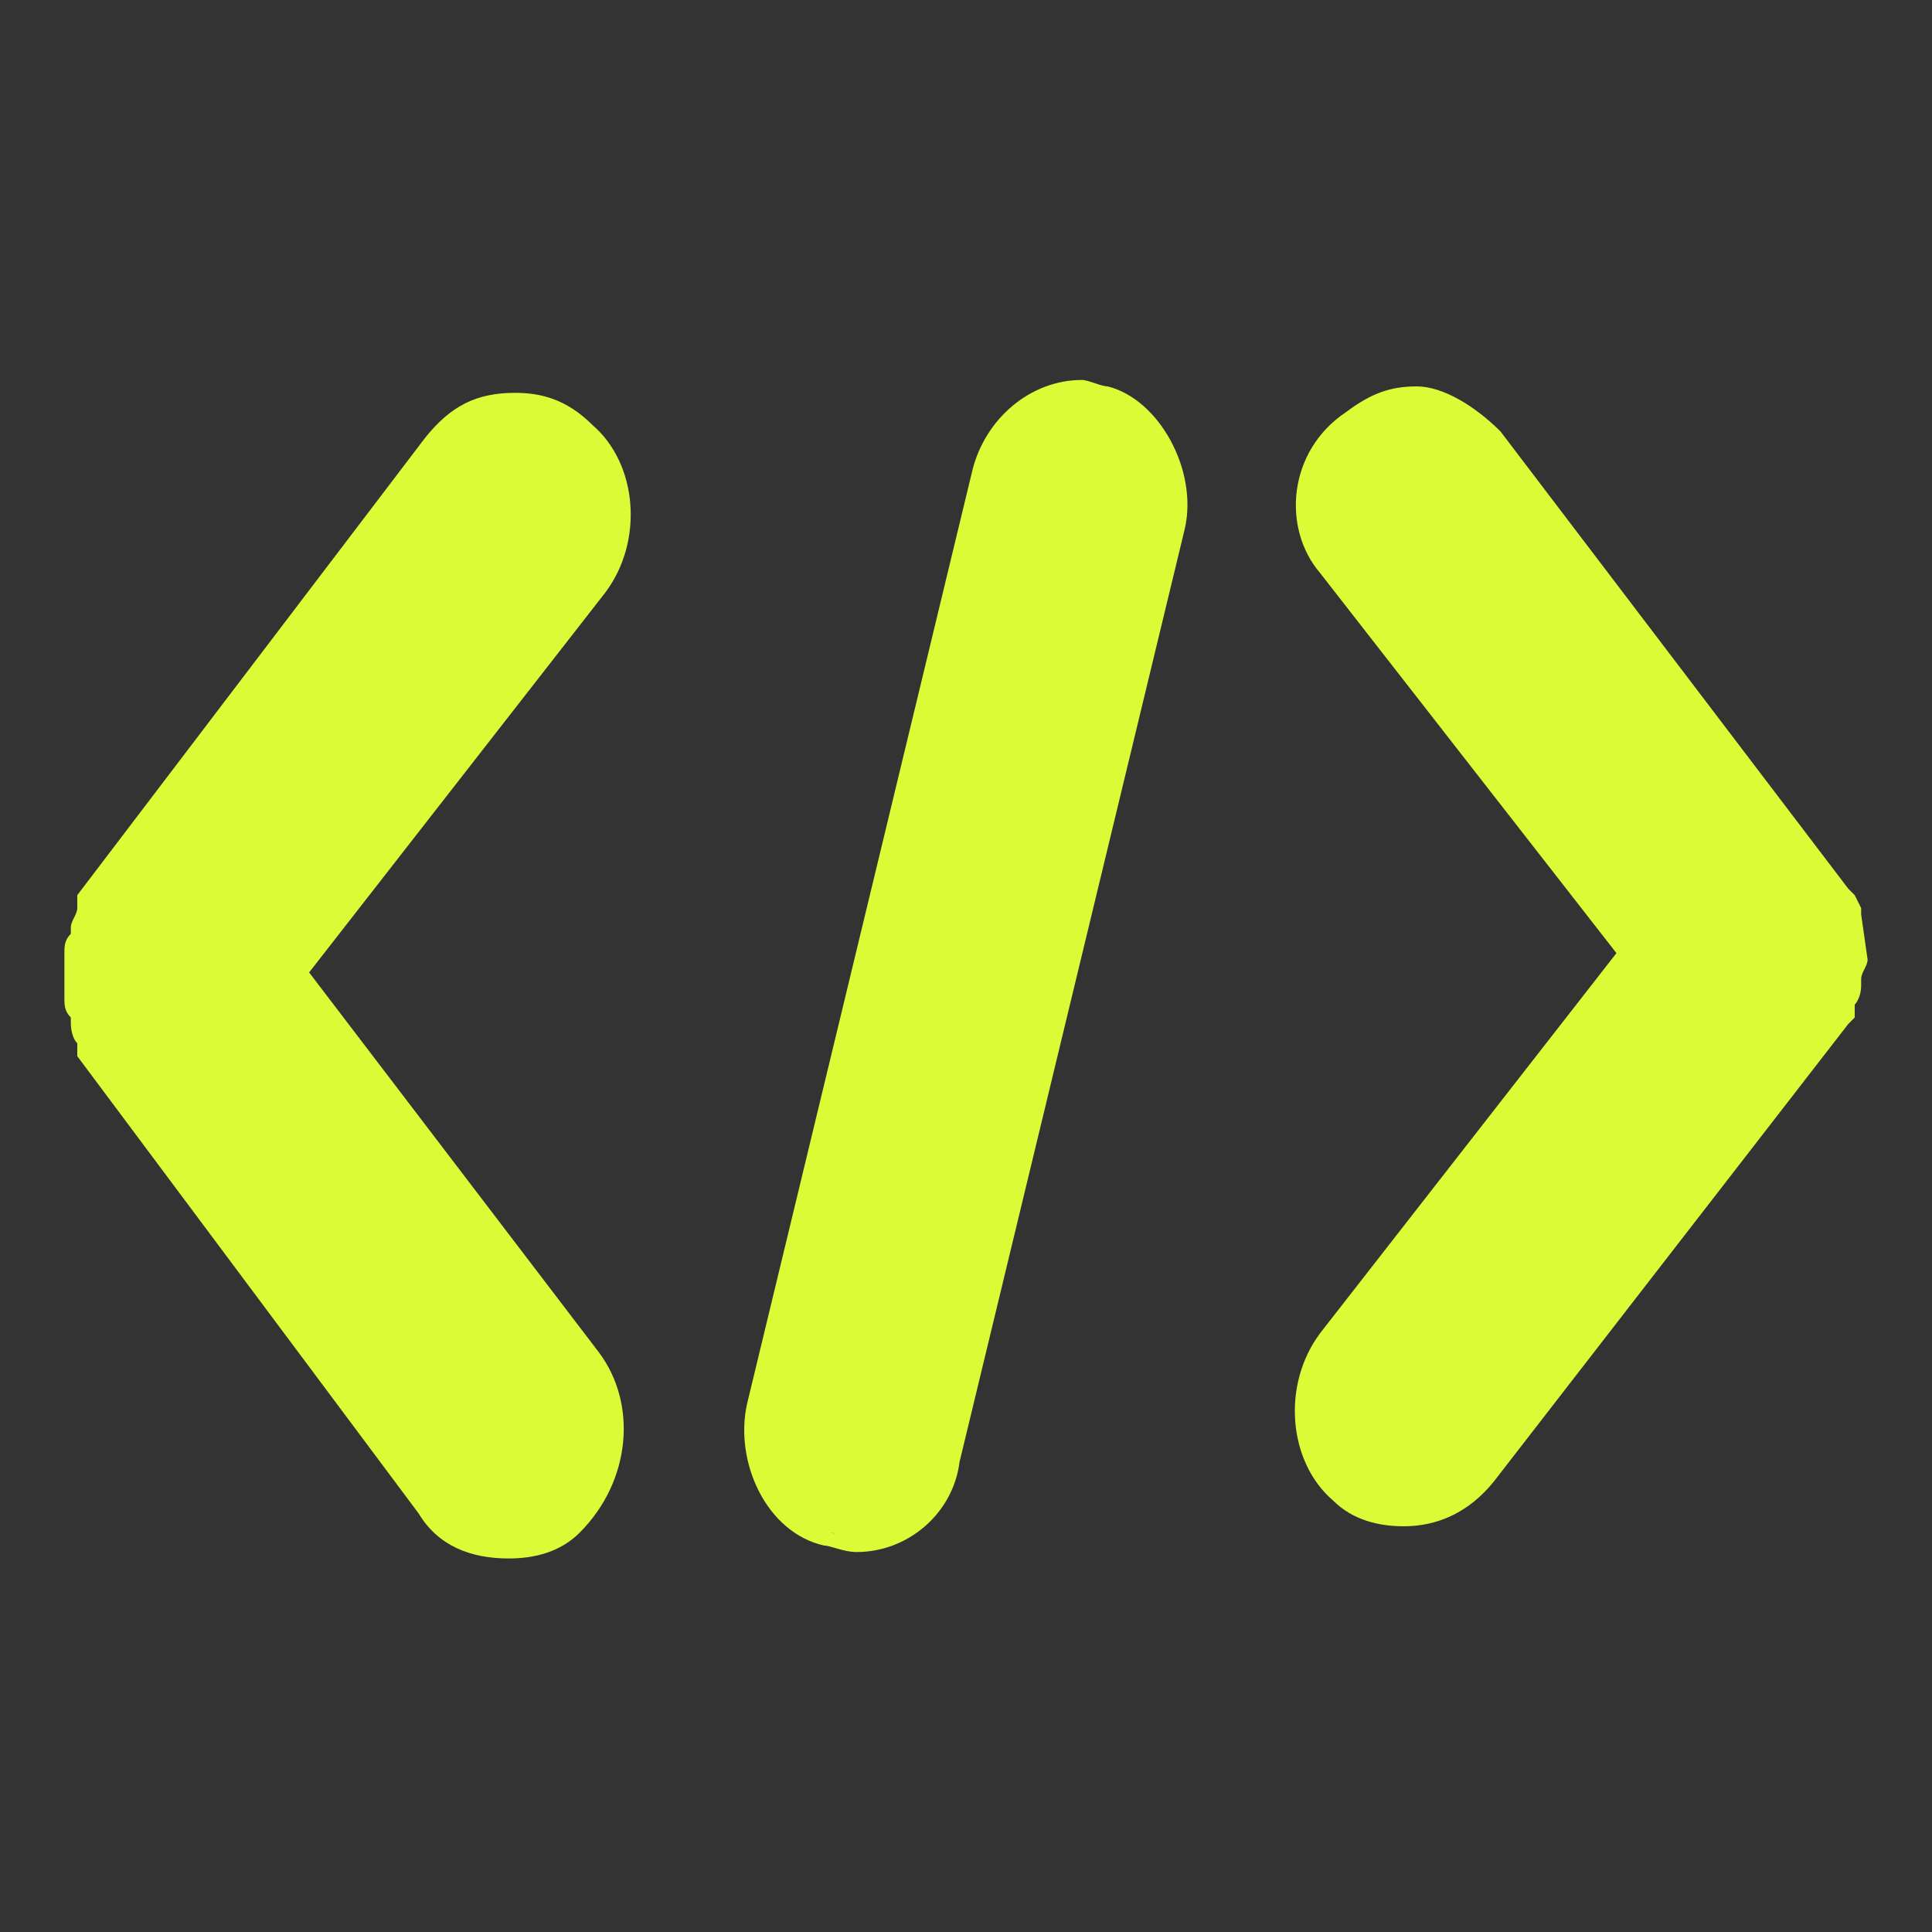
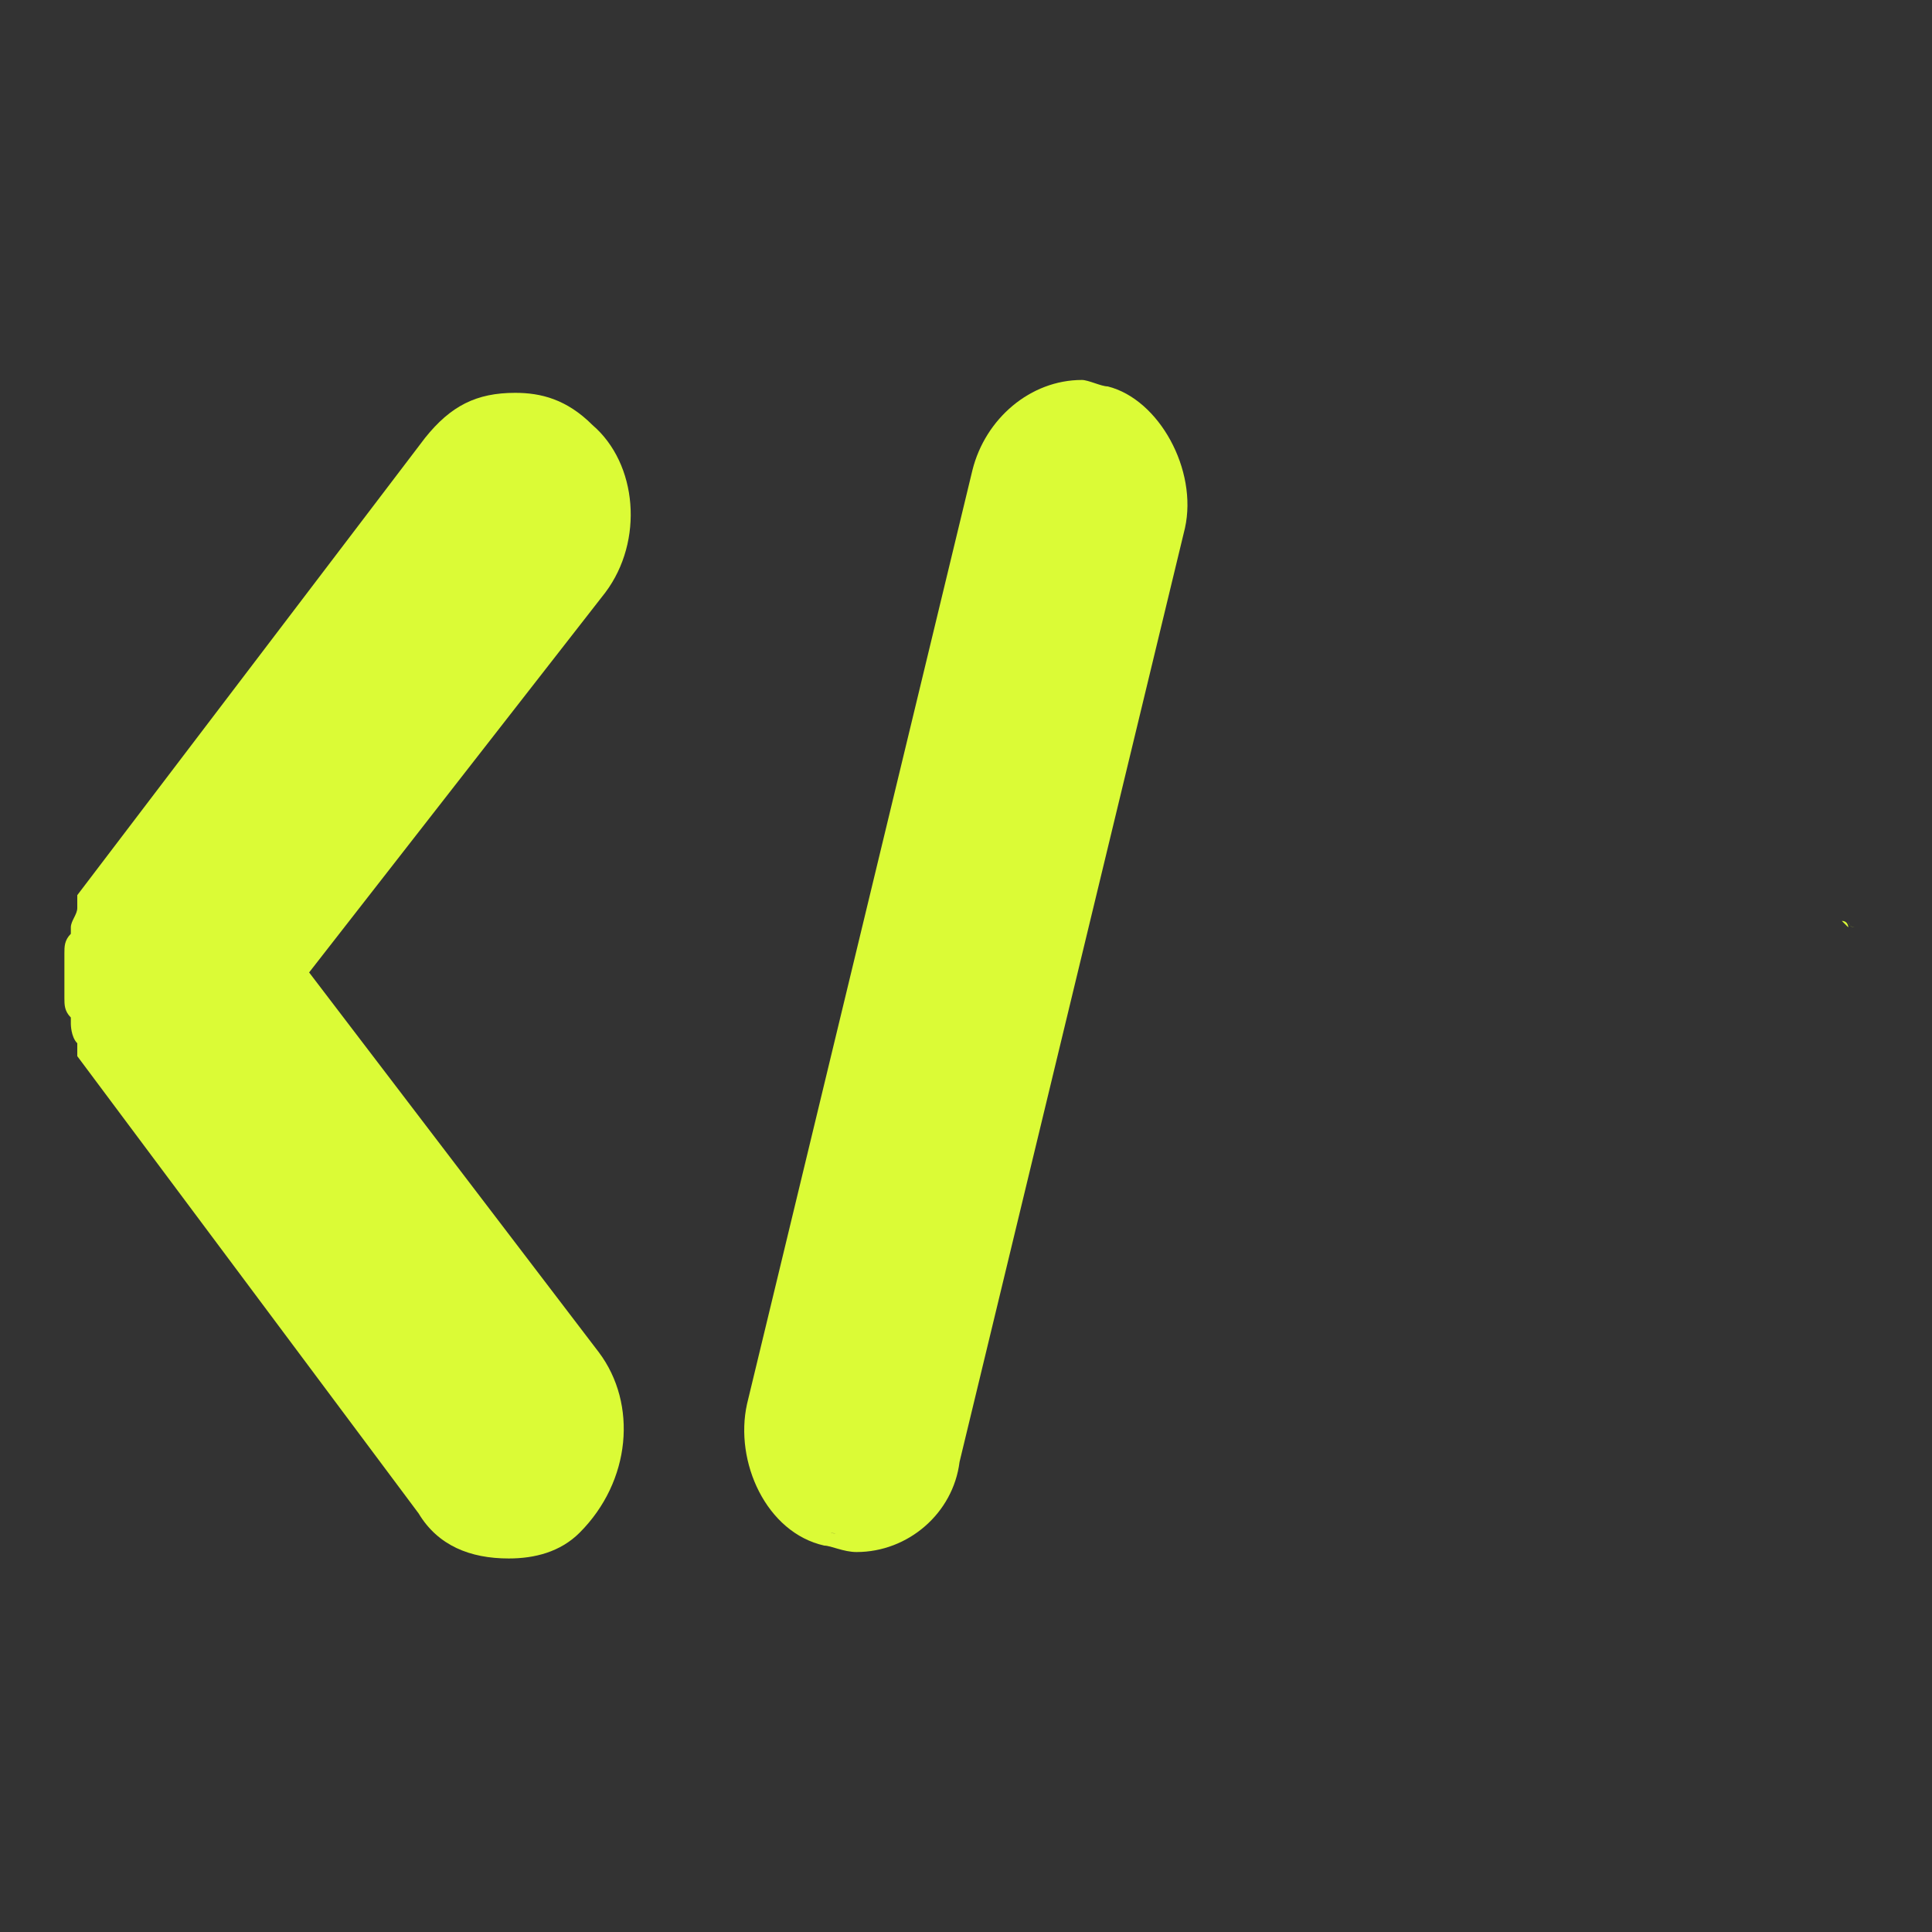
<svg xmlns="http://www.w3.org/2000/svg" xml:space="preserve" id="Слой_1" x="0" y="0" style="enable-background:new 0 0 30 30" version="1.1" viewBox="0 0 30 30">
  <rect x="0" y="0" width="30" height="30" fill="#333333" stroke="none" />
  <style>.st0{fill:#dbfb36}</style>
  <path d="M13.3 23.8c.3 0 .6-.1.9-.3-.4.3-.8.4-1.2.3h.3zm.8-.3c.1 0 .1 0 0 0 .1 0 .1 0 0 0zm.1 0c.1-.1.2-.2.3-.4-.1.2-.2.3-.3.4zm.3-.4zm.2-.5c0 .2-.1.3-.2.5.1-.1.1-.3.2-.5z" class="st0" />
  <path d="M14.5 23.2c-.1.1-.2.3-.3.4.1-.2.2-.3.3-.4zm0-.1c.1-.1.2-.3.2-.5-.1.2-.1.4-.2.5zm-1.6.7c.4.1.9 0 1.2-.3-.2.2-.6.3-.9.3h-.3zm1.3-.3zm.3-.3c0-.1 0-.1 0 0 0-.1 0-.1 0 0z" class="st0" />
  <path d="M17.2 6c-.1 0-.3-.1-.4-.1-.8 0-1.5.6-1.7 1.4l-3.5 14.5c-.2.9.3 2 1.2 2.2.1 0 .3.1.5.1.8 0 1.5-.6 1.6-1.4l3.5-14.5c.2-.9-.4-2-1.2-2.2zm-4.3 17.8c.1 0 .2.1.4.1.3 0 .6-.1.9-.3-.4.2-.9.3-1.3.2zm1.3-.3c.1-.1.2-.2.3-.4-.1.2-.2.3-.3.4zm.3-.4c.1-.1.2-.3.2-.5-.1.2-.1.4-.2.5zm14.2-8.8c0 .1.1.1.1.1-.1 0-.1-.1-.1-.1zm0 .6v-.5.5zm.1-.5v.5-.5zm-.1 0-.1-.1c.1 0 .1.1.1.1z" class="st0" />
-   <path d="M28.9 14.2v-.1l-.1-.2-.1-.1-5.4-7.1c-.4-.4-.9-.7-1.3-.7s-.7.1-1.1.4c-.9.6-1 1.8-.4 2.5l4.6 5.9-4.6 5.9c-.6.8-.5 2 .2 2.6.3.3.7.4 1.1.4.5 0 1-.2 1.4-.7l5.5-7.1.1-.1v-.2s.1-.1.1-.3v-.1c0-.1.1-.2.1-.3l-.1-.7zm-.2.7v-.5l-.1-.1c0 .1.1.1.1.1v.5zm-27.4.6c0 .1.1.2.1.3-.1-.2-.2-.3-.1-.3v-.7c0-.1.1-.2.1-.3 0 .1-.1.2-.1.3v.7z" class="st0" />
  <path d="M1.3 14.8c0-.1.1-.2.1-.3-.1.1-.2.2-.1.3v.7c0 .1.1.2.1.3 0-.1-.1-.2-.1-.3v-.7z" class="st0" />
  <path d="m4.8 15.1 4.6-5.9c.6-.8.5-2-.2-2.6-.4-.4-.8-.5-1.2-.5-.6 0-1 .2-1.4.7l-5.4 7.1v.2c0 .1-.1.2-.1.3v.1c-.1.1-.1.2-.1.3v.7c0 .1 0 .2.1.3v.1s0 .2.1.3v.2l5.3 7.1c.3.5.8.7 1.4.7.4 0 .8-.1 1.1-.4.8-.8.9-2 .3-2.8l-4.5-5.9zm-3.6.4v-.7c0-.1.1-.2.1-.3 0 .1-.1.2-.1.3v.7c0 .1.1.2.1.3 0-.2-.1-.3-.1-.3z" class="st0" />
</svg>